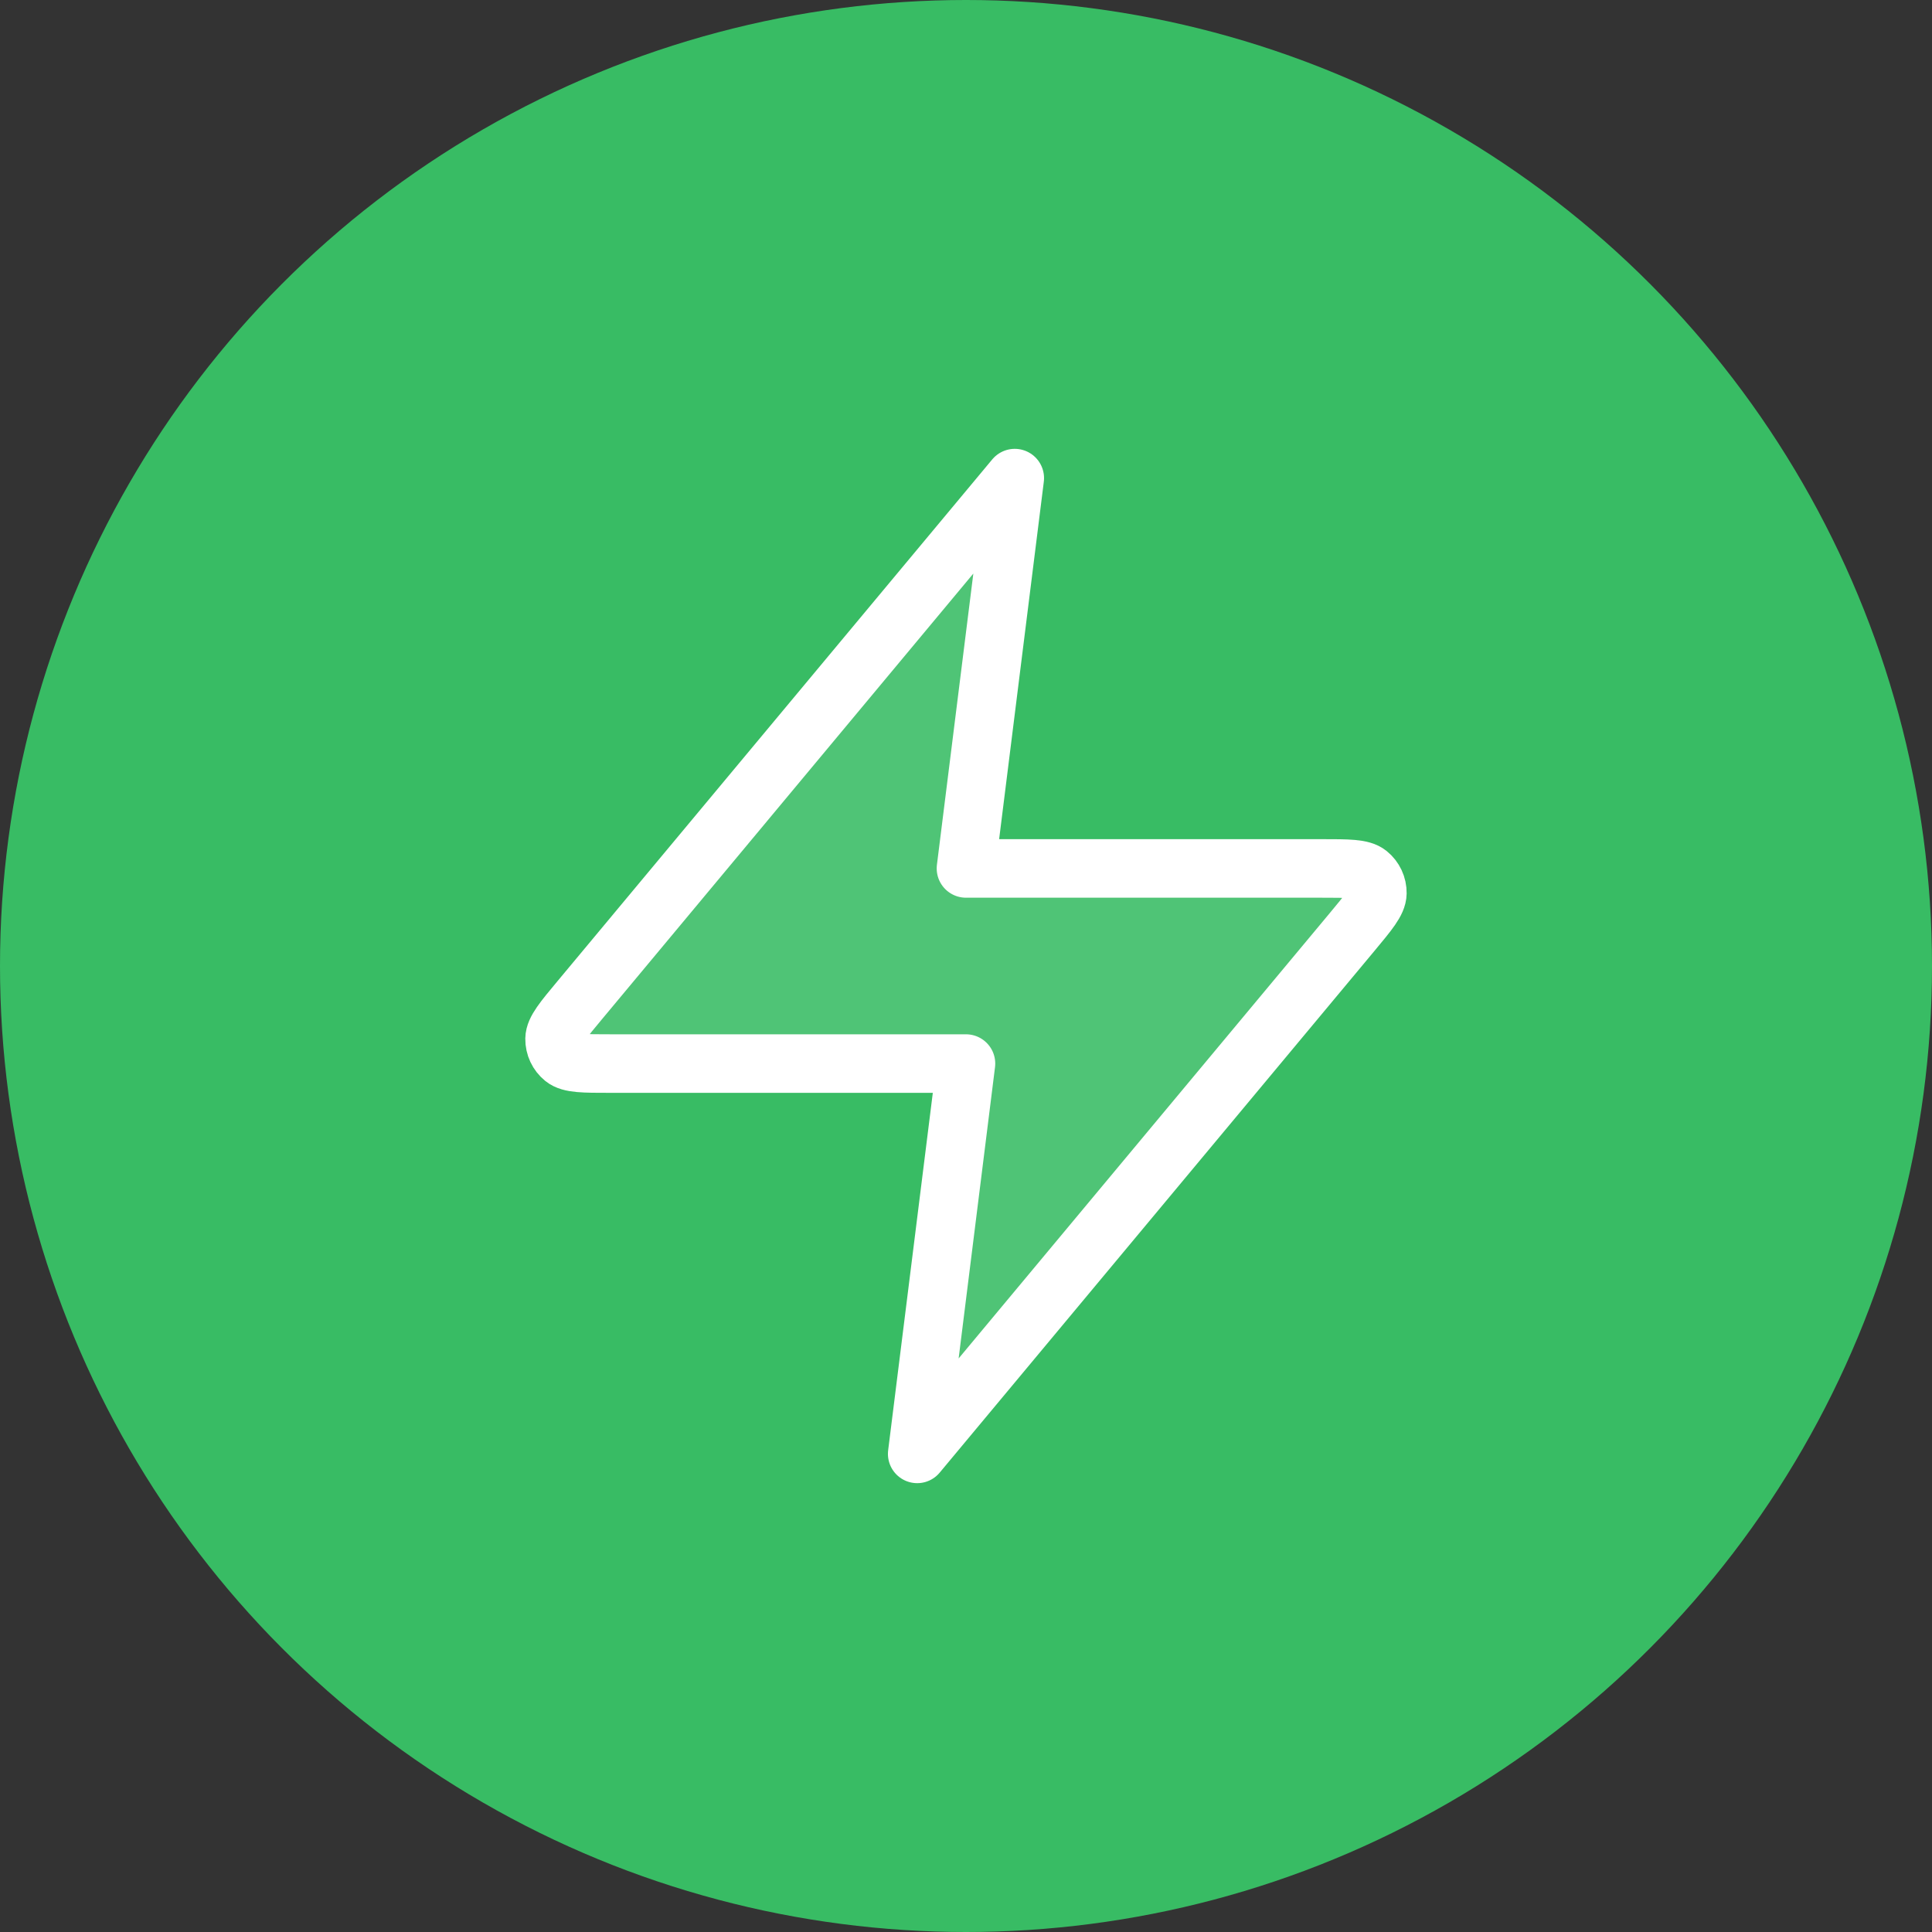
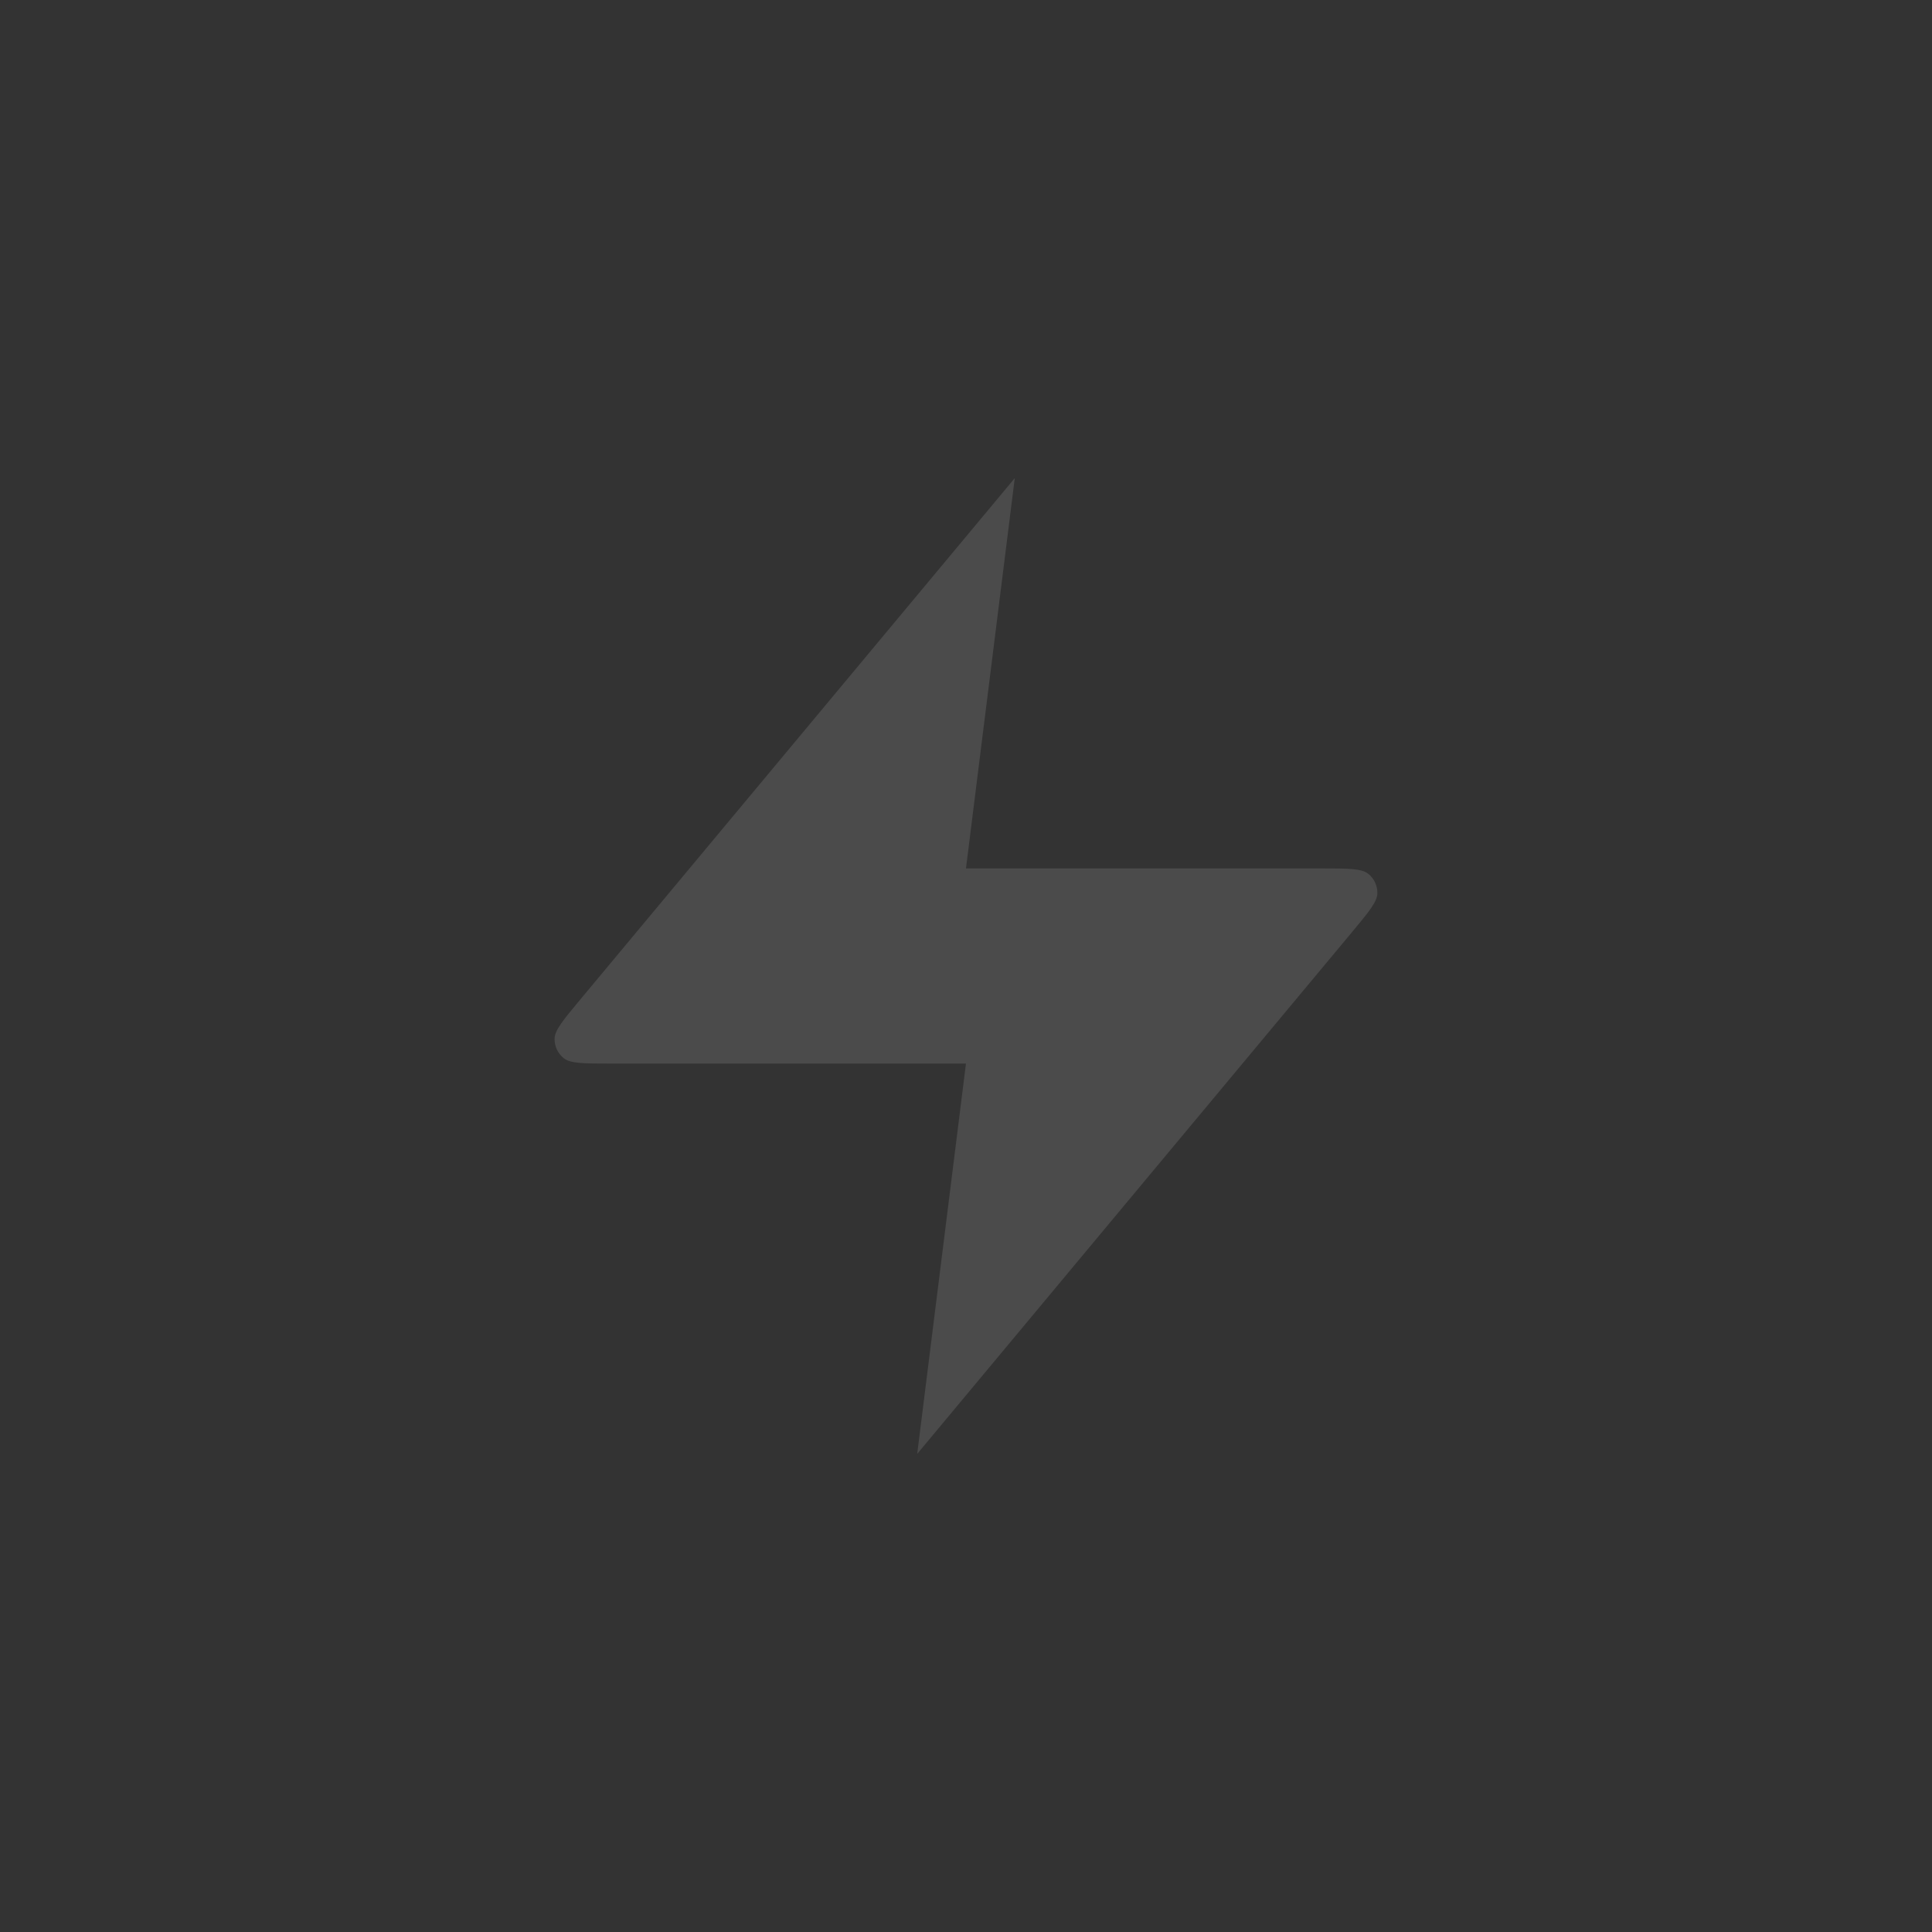
<svg xmlns="http://www.w3.org/2000/svg" width="66" height="66" viewBox="0 0 66 66" fill="none">
  <rect x="0" y="0" width="66" height="66" fill="#333333" stroke="none" />
-   <circle cx="33" cy="33" r="33" fill="#38BC64" />
  <path opacity="0.12" d="M34.666 16.333L19.822 34.147C19.241 34.844 18.95 35.193 18.945 35.487C18.942 35.744 19.056 35.987 19.255 36.148C19.484 36.333 19.938 36.333 20.846 36.333H32.999L31.333 49.667L46.177 31.854C46.758 31.156 47.049 30.807 47.053 30.513C47.057 30.256 46.943 30.013 46.744 29.852C46.515 29.667 46.061 29.667 45.153 29.667H32.999L34.666 16.333Z" fill="white" />
-   <path d="M34.666 16.333L19.822 34.147C19.241 34.844 18.95 35.193 18.945 35.487C18.942 35.744 19.056 35.987 19.255 36.148C19.484 36.333 19.938 36.333 20.846 36.333H32.999L31.333 49.667L46.177 31.854C46.758 31.156 47.049 30.807 47.053 30.513C47.057 30.256 46.943 30.013 46.744 29.852C46.515 29.667 46.061 29.667 45.153 29.667H32.999L34.666 16.333Z" stroke="white" stroke-width="2" stroke-linecap="round" stroke-linejoin="round" />
</svg>